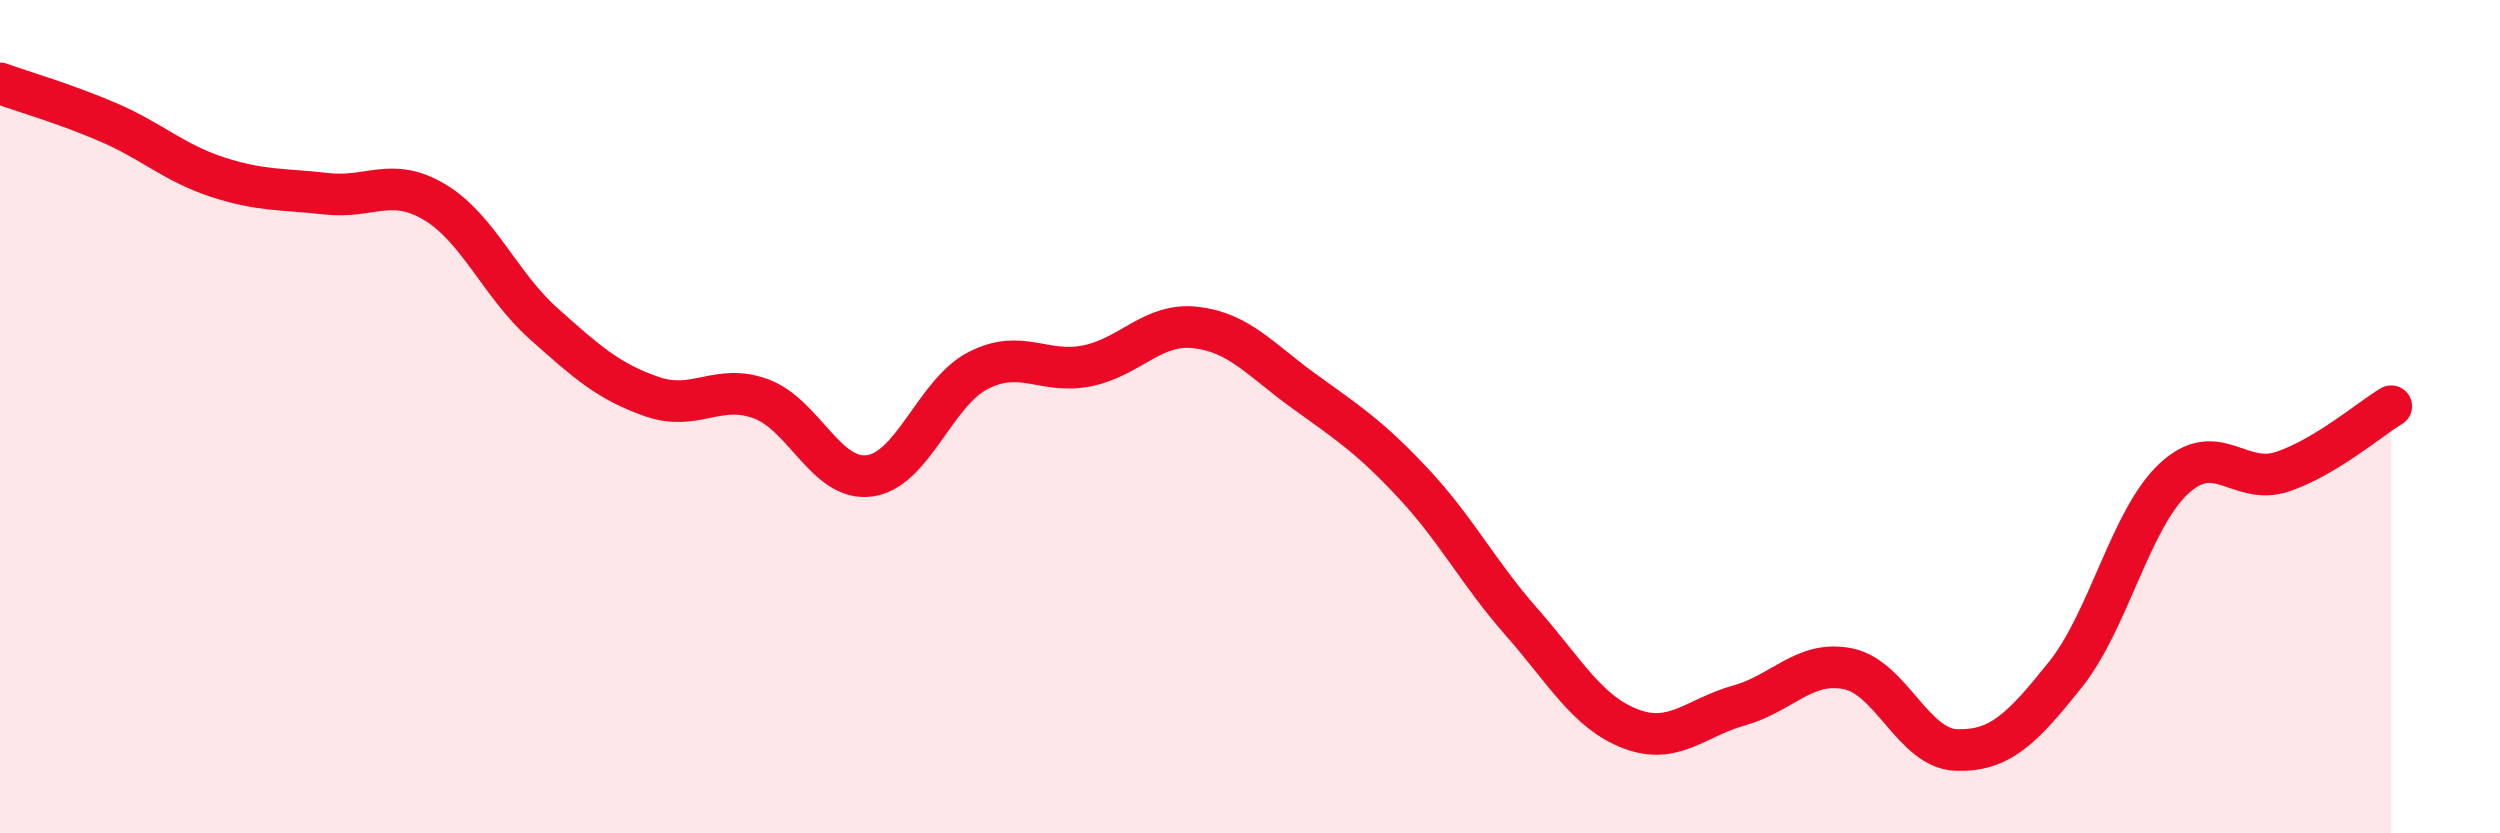
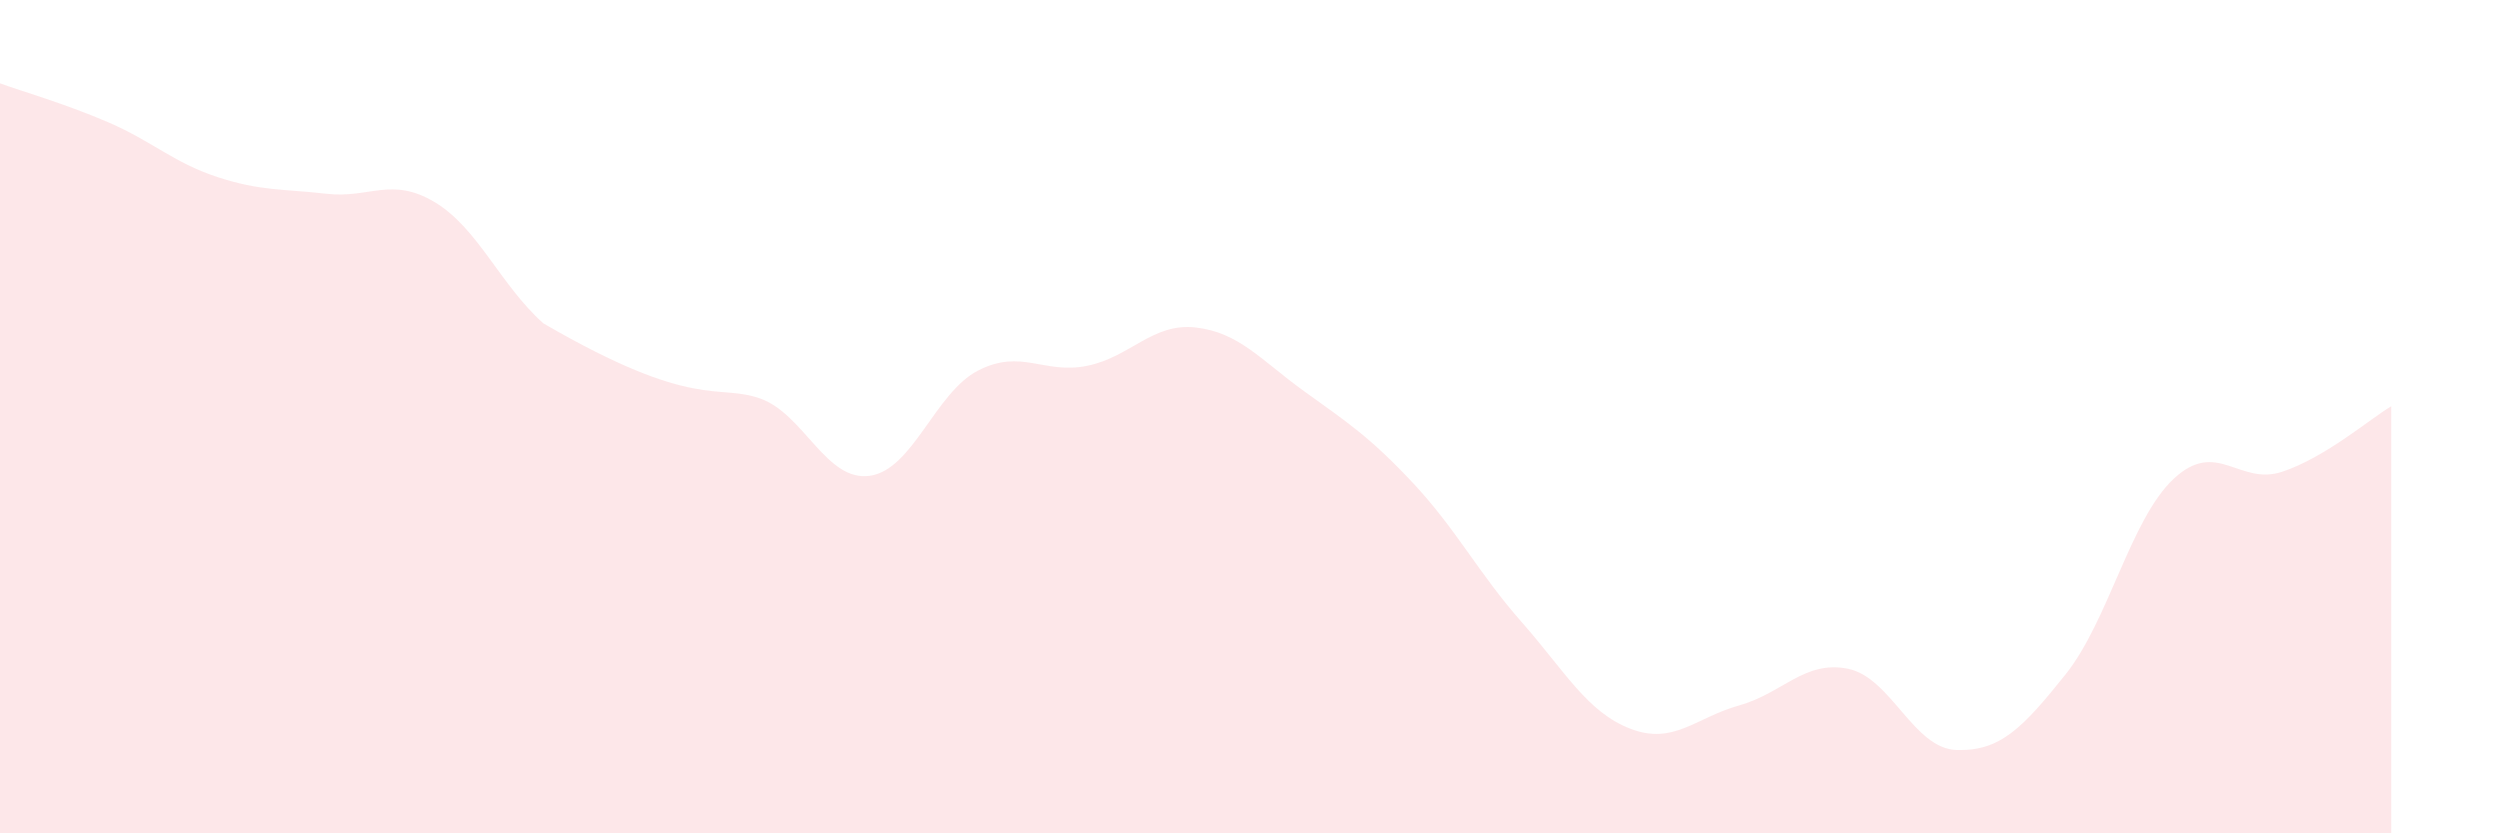
<svg xmlns="http://www.w3.org/2000/svg" width="60" height="20" viewBox="0 0 60 20">
-   <path d="M 0,2 C 0.52,2.19 1.57,2.49 2.61,2.94 C 3.65,3.39 4.18,3.91 5.22,4.25 C 6.26,4.59 6.79,4.53 7.83,4.65 C 8.87,4.77 9.39,4.23 10.43,4.85 C 11.47,5.47 12,6.83 13.04,7.76 C 14.08,8.69 14.61,9.16 15.65,9.52 C 16.69,9.88 17.22,9.19 18.26,9.57 C 19.3,9.95 19.83,11.56 20.87,11.42 C 21.91,11.28 22.44,9.42 23.48,8.89 C 24.52,8.36 25.05,8.99 26.09,8.78 C 27.13,8.57 27.66,7.74 28.7,7.86 C 29.74,7.98 30.26,8.64 31.3,9.39 C 32.34,10.14 32.87,10.48 33.91,11.59 C 34.95,12.7 35.48,13.75 36.52,14.93 C 37.56,16.11 38.09,17.09 39.13,17.49 C 40.17,17.89 40.7,17.22 41.74,16.93 C 42.78,16.64 43.31,15.84 44.35,16.05 C 45.39,16.26 45.92,17.97 46.96,18 C 48,18.03 48.53,17.49 49.57,16.19 C 50.61,14.89 51.13,12.46 52.17,11.49 C 53.21,10.52 53.74,11.67 54.78,11.32 C 55.82,10.97 56.87,10.06 57.39,9.75L57.39 20L0 20Z" fill="#EB0A25" opacity="0.1" stroke-linecap="round" stroke-linejoin="round" />
-   <path d="M 0,2 C 0.52,2.19 1.57,2.49 2.61,2.94 C 3.65,3.39 4.18,3.91 5.22,4.25 C 6.26,4.59 6.79,4.53 7.83,4.65 C 8.87,4.77 9.39,4.23 10.43,4.85 C 11.47,5.47 12,6.83 13.04,7.76 C 14.08,8.69 14.61,9.16 15.65,9.52 C 16.69,9.88 17.22,9.19 18.26,9.57 C 19.3,9.95 19.83,11.56 20.87,11.42 C 21.91,11.28 22.44,9.42 23.48,8.89 C 24.52,8.36 25.05,8.99 26.09,8.78 C 27.13,8.57 27.66,7.74 28.7,7.86 C 29.74,7.98 30.26,8.64 31.3,9.39 C 32.34,10.14 32.87,10.48 33.91,11.59 C 34.95,12.7 35.48,13.75 36.52,14.93 C 37.56,16.11 38.09,17.09 39.13,17.49 C 40.17,17.89 40.7,17.22 41.74,16.93 C 42.78,16.64 43.31,15.84 44.35,16.05 C 45.39,16.26 45.92,17.97 46.96,18 C 48,18.03 48.53,17.49 49.57,16.19 C 50.61,14.89 51.13,12.46 52.17,11.49 C 53.21,10.52 53.74,11.67 54.78,11.32 C 55.82,10.97 56.87,10.06 57.39,9.75" stroke="#EB0A25" stroke-width="1" fill="none" stroke-linecap="round" stroke-linejoin="round" />
+   <path d="M 0,2 C 0.52,2.19 1.57,2.49 2.61,2.94 C 3.65,3.39 4.18,3.91 5.22,4.25 C 6.26,4.59 6.79,4.53 7.83,4.65 C 8.87,4.77 9.39,4.23 10.43,4.85 C 11.47,5.47 12,6.83 13.04,7.76 C 16.69,9.88 17.22,9.19 18.26,9.57 C 19.3,9.95 19.83,11.56 20.87,11.42 C 21.91,11.28 22.44,9.42 23.48,8.89 C 24.52,8.36 25.05,8.99 26.09,8.78 C 27.13,8.57 27.66,7.74 28.7,7.86 C 29.74,7.98 30.26,8.64 31.3,9.39 C 32.34,10.14 32.87,10.48 33.91,11.59 C 34.95,12.7 35.48,13.75 36.52,14.93 C 37.56,16.11 38.09,17.09 39.13,17.49 C 40.17,17.89 40.7,17.22 41.74,16.93 C 42.78,16.64 43.31,15.84 44.35,16.05 C 45.39,16.26 45.92,17.97 46.96,18 C 48,18.03 48.53,17.49 49.57,16.19 C 50.61,14.89 51.13,12.46 52.17,11.49 C 53.21,10.52 53.74,11.67 54.78,11.32 C 55.82,10.97 56.87,10.06 57.39,9.75L57.39 20L0 20Z" fill="#EB0A25" opacity="0.1" stroke-linecap="round" stroke-linejoin="round" />
</svg>